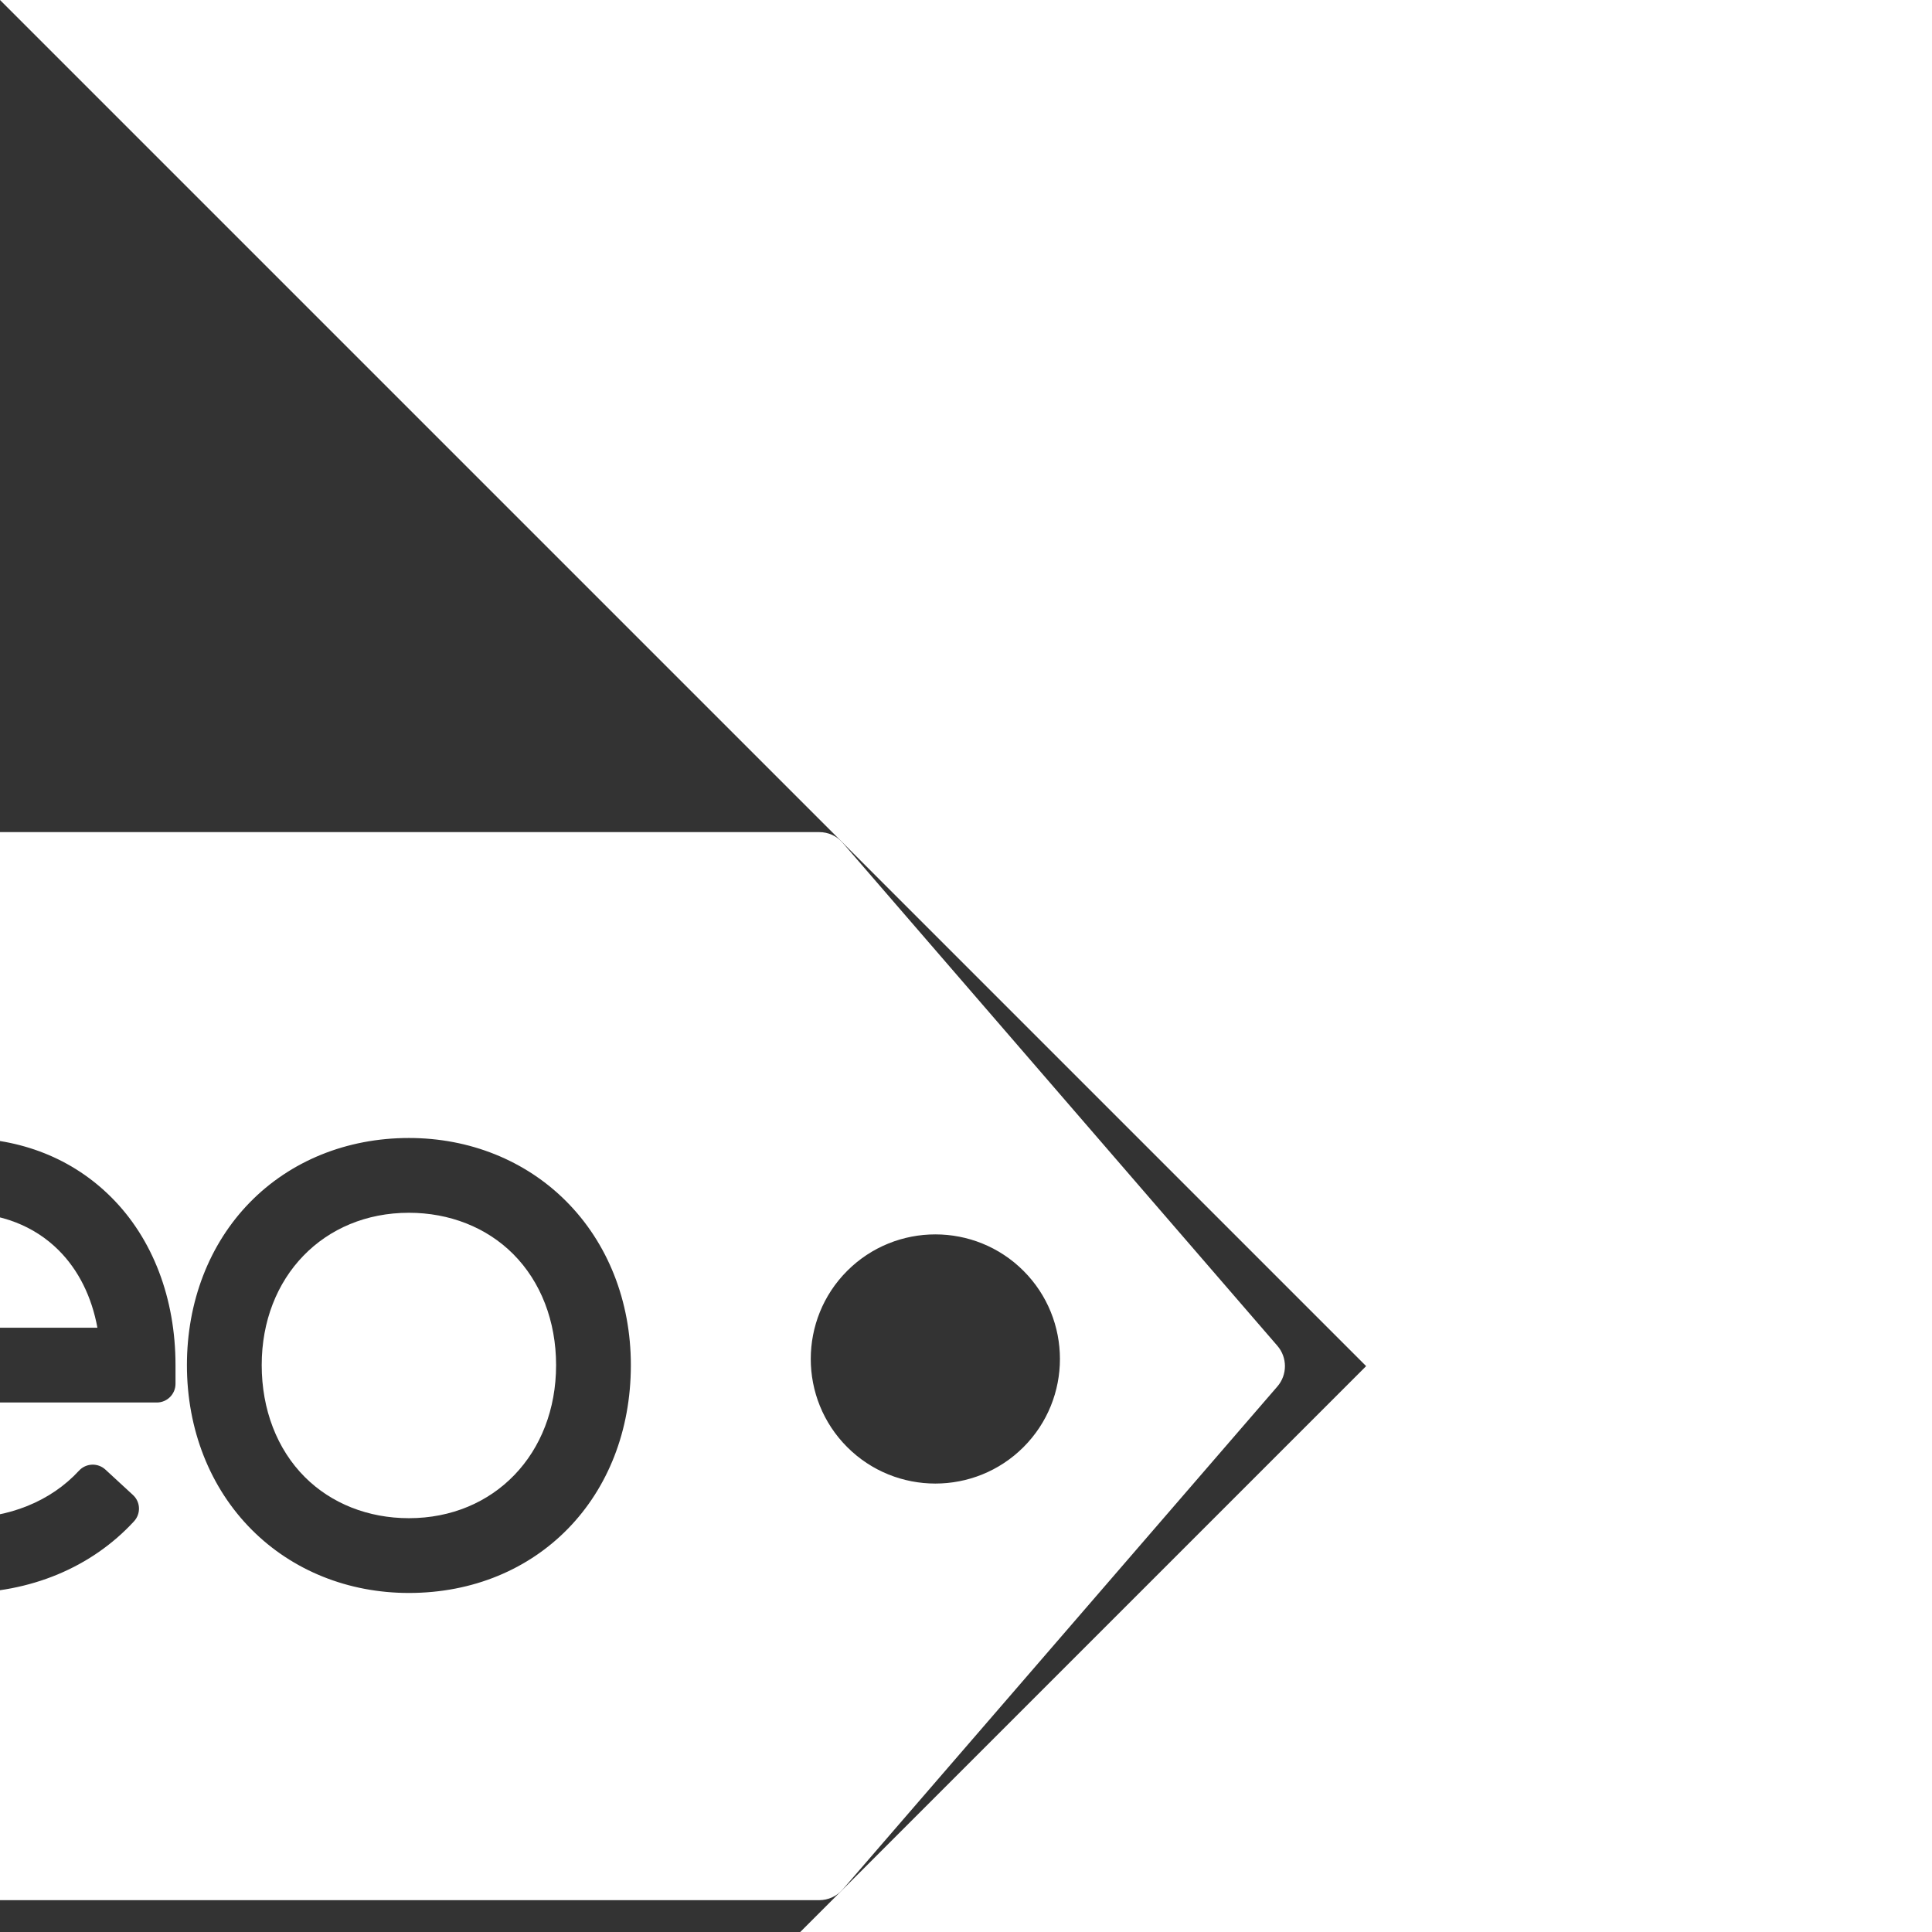
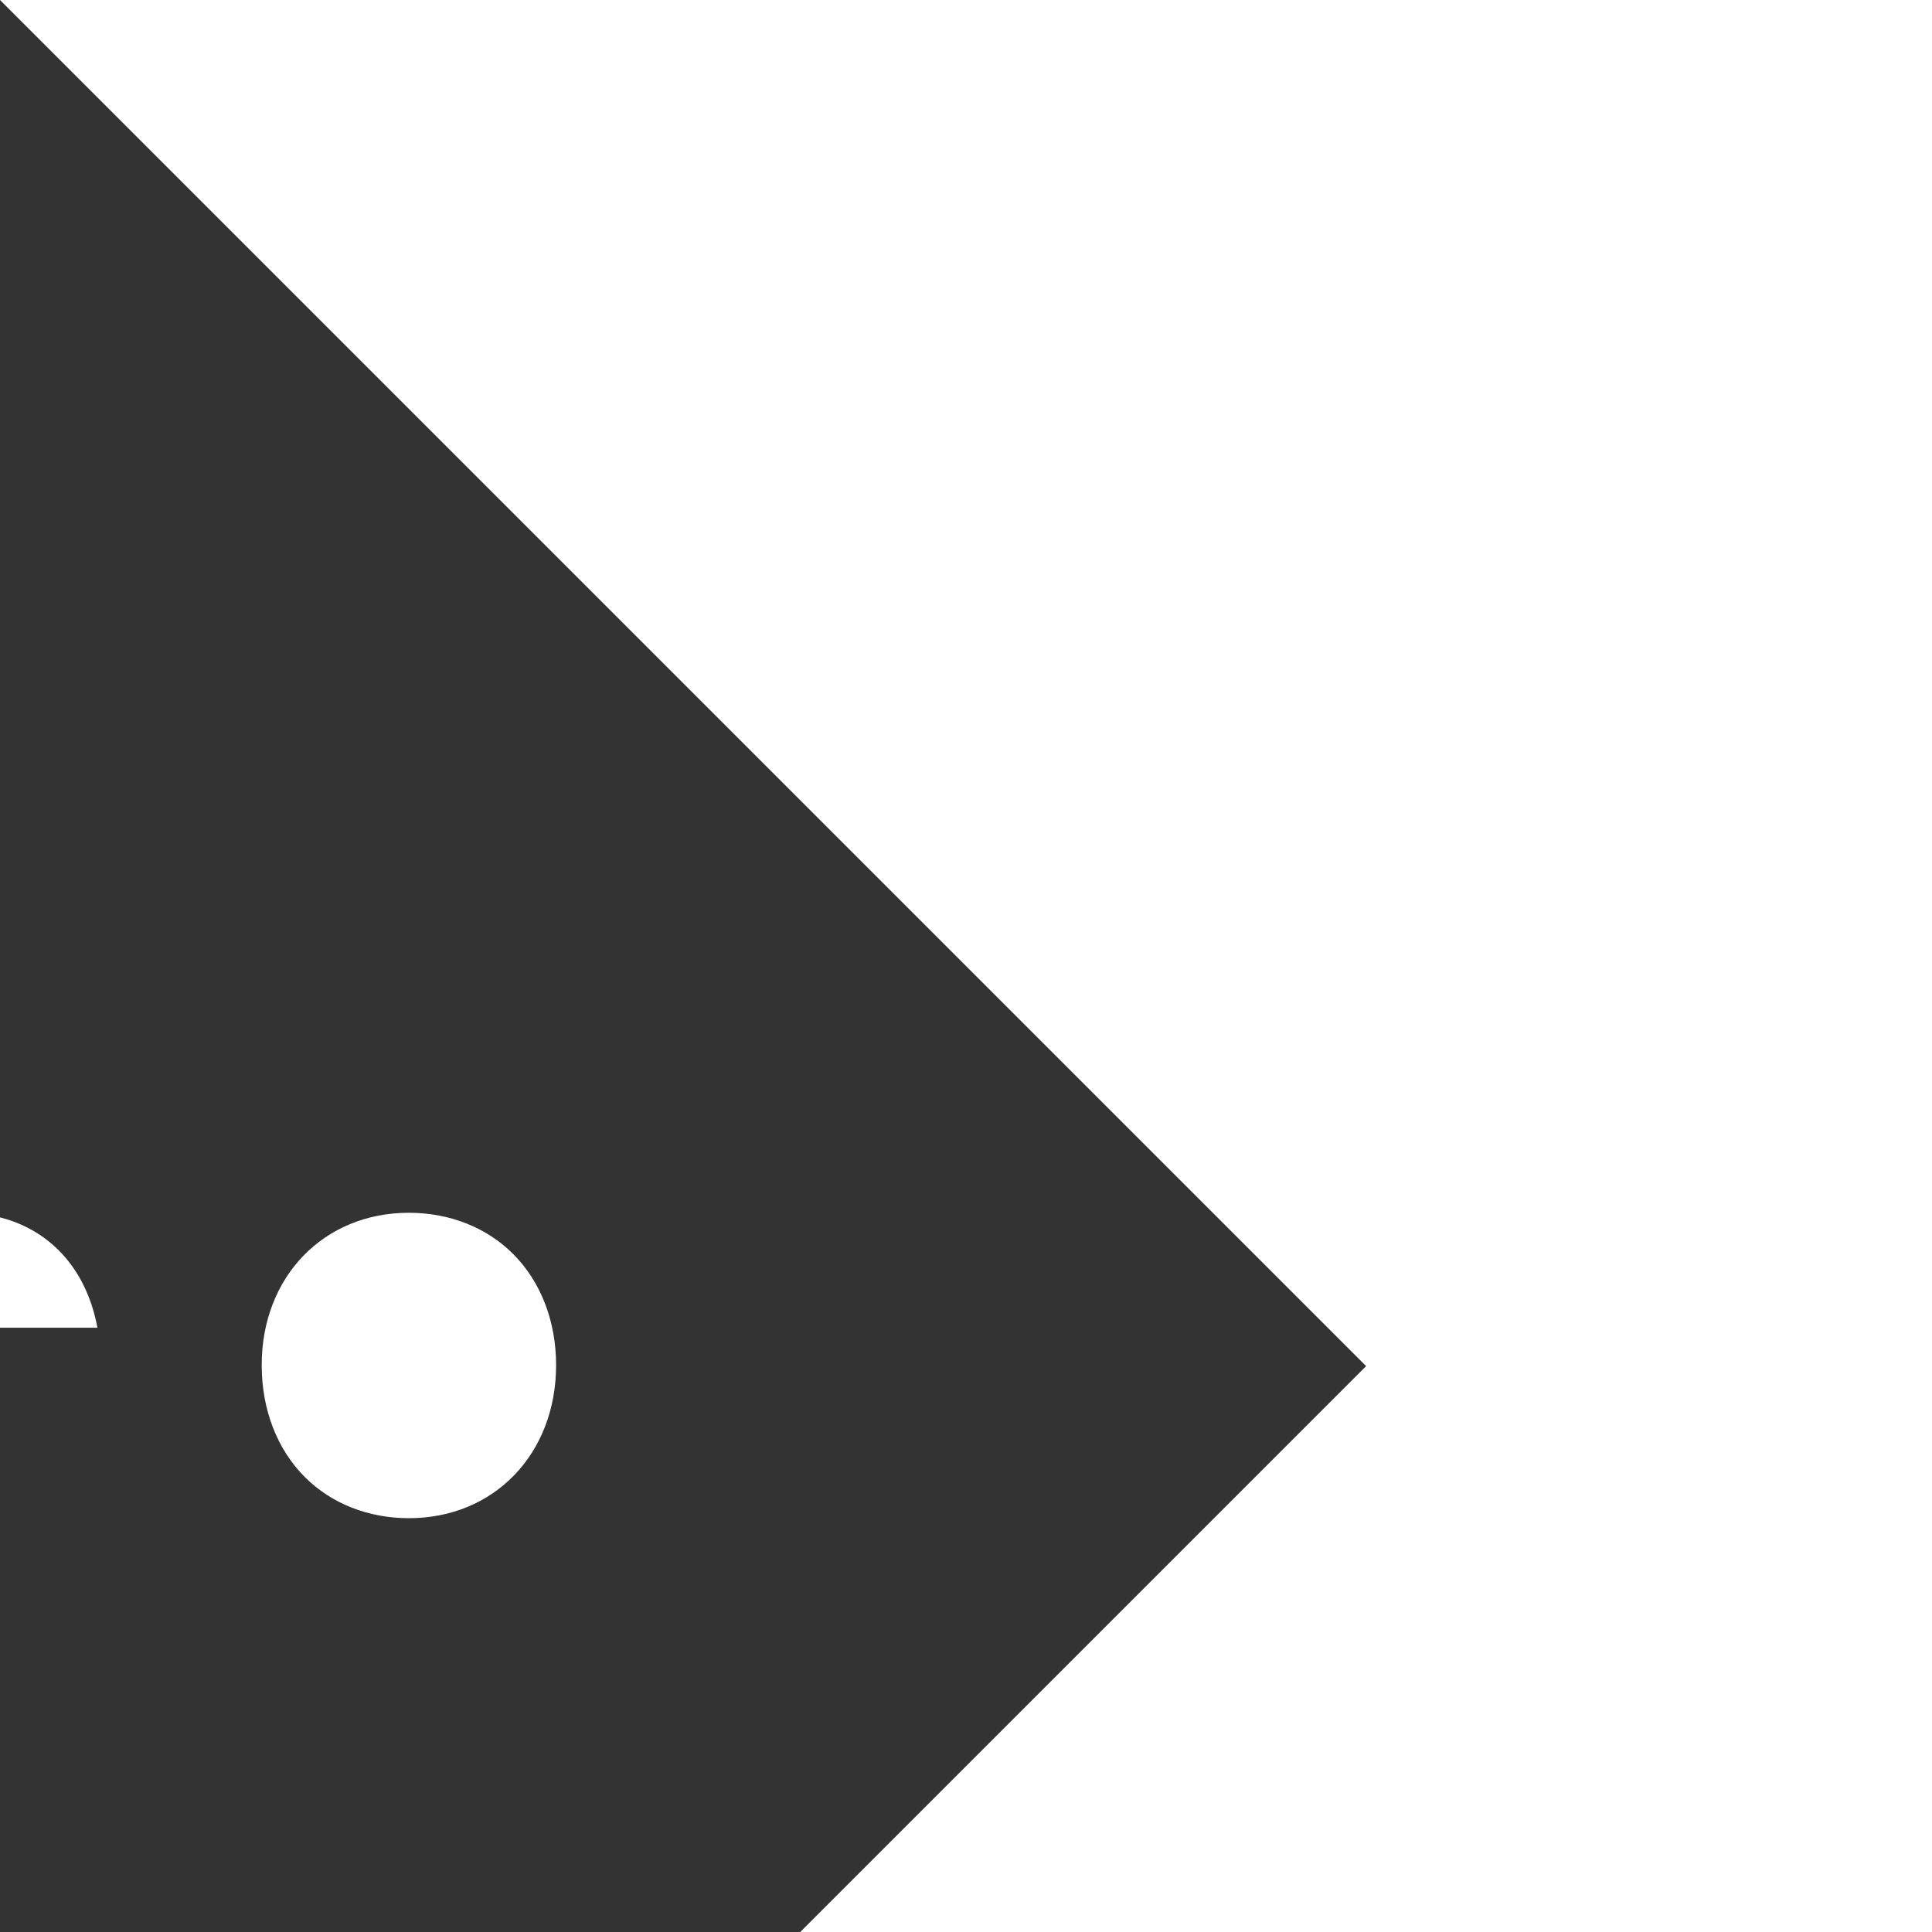
<svg xmlns="http://www.w3.org/2000/svg" fill="#ffffff" height="100px" width="100px" id="Capa_1" viewBox="0 0 310.002 310.002" xml:space="preserve" transform="rotate(45)">
  <rect x="0" y="0" width="310.002" height="310.002" fill="#333333" stroke="none" />
  <g id="SVGRepo_bgCarrier" stroke-width="0" />
  <g id="SVGRepo_tracerCarrier" stroke-linecap="round" stroke-linejoin="round" />
  <g id="SVGRepo_iconCarrier">
    <g>
-       <path d="M309.988,118.751l-7.746-106.366c-0.18-2.475-2.148-4.443-4.623-4.623L191.252,0.016c-1.469-0.118-2.872,0.424-3.898,1.451 L1.466,187.355c-1.953,1.952-1.953,5.118,0,7.07l114.112,114.112c0.976,0.977,2.256,1.465,3.535,1.465 c1.279,0,2.56-0.488,3.535-1.465L308.536,122.65C309.564,121.623,310.094,120.201,309.988,118.751z M130.707,227.429 c-6.68,6.681-15.243,10.417-24.114,10.519c-0.011,0-0.022,0-0.034,0c-0.783,0-1.536-0.307-2.097-0.855 c-0.569-0.557-0.895-1.315-0.903-2.111l-0.068-6c-0.019-1.657,1.31-3.015,2.966-3.034c5.799-0.065,11.251-2.487,15.767-7.003 c2.527-2.529,7.938-8.92,3.589-13.631c-1.026-1.107-2.048-1.581-3.409-1.581c-2.877,0-7.053,2.078-12.212,4.796 C104.432,211.562,97.905,215,91.082,215c-4.968,0-9.369-1.881-13.08-5.593c-4.781-4.78-6.659-10.744-5.429-17.246 c0.991-5.246,4.022-10.525,8.766-15.268c4.928-4.929,10.586-8.194,17.299-9.982c1.601-0.431,3.244,0.523,3.671,2.126l1.545,5.797 c0.427,1.601-0.524,3.244-2.126,3.671c-4.616,1.23-8.51,3.479-11.904,6.873c-2.943,2.944-4.934,6.229-5.459,9.012 c-0.479,2.53,0.195,4.605,2.123,6.533c1.448,1.449,2.899,2.096,4.703,2.096c3.431,0,8.102-2.314,13.408-5.107 c5.522-2.907,11.773-6.198,17.982-6.198c4.635,0,8.686,1.834,12.039,5.45C142.188,205.362,140.614,217.523,130.707,227.429z M176.386,185.091c-6.837,6.834-15.612,10.598-24.711,10.598c-9.498,0-18.789-4.061-26.16-11.433 c-7.182-7.181-11.219-16.239-11.368-25.508c-0.15-9.306,3.619-18.282,10.616-25.278c6.707-6.709,14.914-10.255,23.733-10.255 c9.38,0,18.721,4.176,26.302,11.757l2.121,2.121c1.172,1.171,1.172,3.071,0,4.242l-38.249,38.25 c4.032,2.638,8.473,4.018,13.005,4.018c6.035,0,11.645-2.419,16.225-6.997c5.383-5.385,8.197-12.029,7.926-18.708 c-0.033-0.795,0.252-1.57,0.791-2.155c0.539-0.585,1.289-0.932,2.084-0.964l5.994-0.244c1.677-0.077,3.052,1.219,3.119,2.875 C188.226,167.476,184.167,177.306,176.386,185.091z M227.13,134.345c-6.871,6.872-15.733,10.656-24.954,10.656 c-9.518,0-18.782-4.021-26.083-11.324c-7.184-7.184-11.204-16.263-11.32-25.565c-0.117-9.332,3.696-18.348,10.736-25.388 c6.878-6.879,15.75-10.667,24.98-10.667c9.494,0,18.718,3.996,25.973,11.251C241.443,98.286,241.724,119.751,227.13,134.345z M260.314,68.064c-11.028,0-20-8.972-20-19.999c0-11.028,8.972-20.001,20-20.001c11.028,0,20,8.973,20,20.001 C280.314,59.092,271.342,68.064,260.314,68.064z" />
      <path d="M200.49,84.057c-6.024,0-11.883,2.54-16.496,7.151c-9.676,9.677-9.431,23.97,0.584,33.984 c5.036,5.035,11.286,7.809,17.599,7.809c6.015,0,11.864-2.536,16.47-7.141c9.677-9.678,9.395-24.005-0.668-34.068 C212.989,86.804,206.778,84.057,200.49,84.057z" />
      <path d="M148.52,135.198c-5.57,0-10.851,2.337-15.273,6.757c-8.223,8.224-9.3,19.6-3.06,29.144l31.508-31.509 C157.504,136.706,153.001,135.198,148.52,135.198z" />
    </g>
  </g>
</svg>